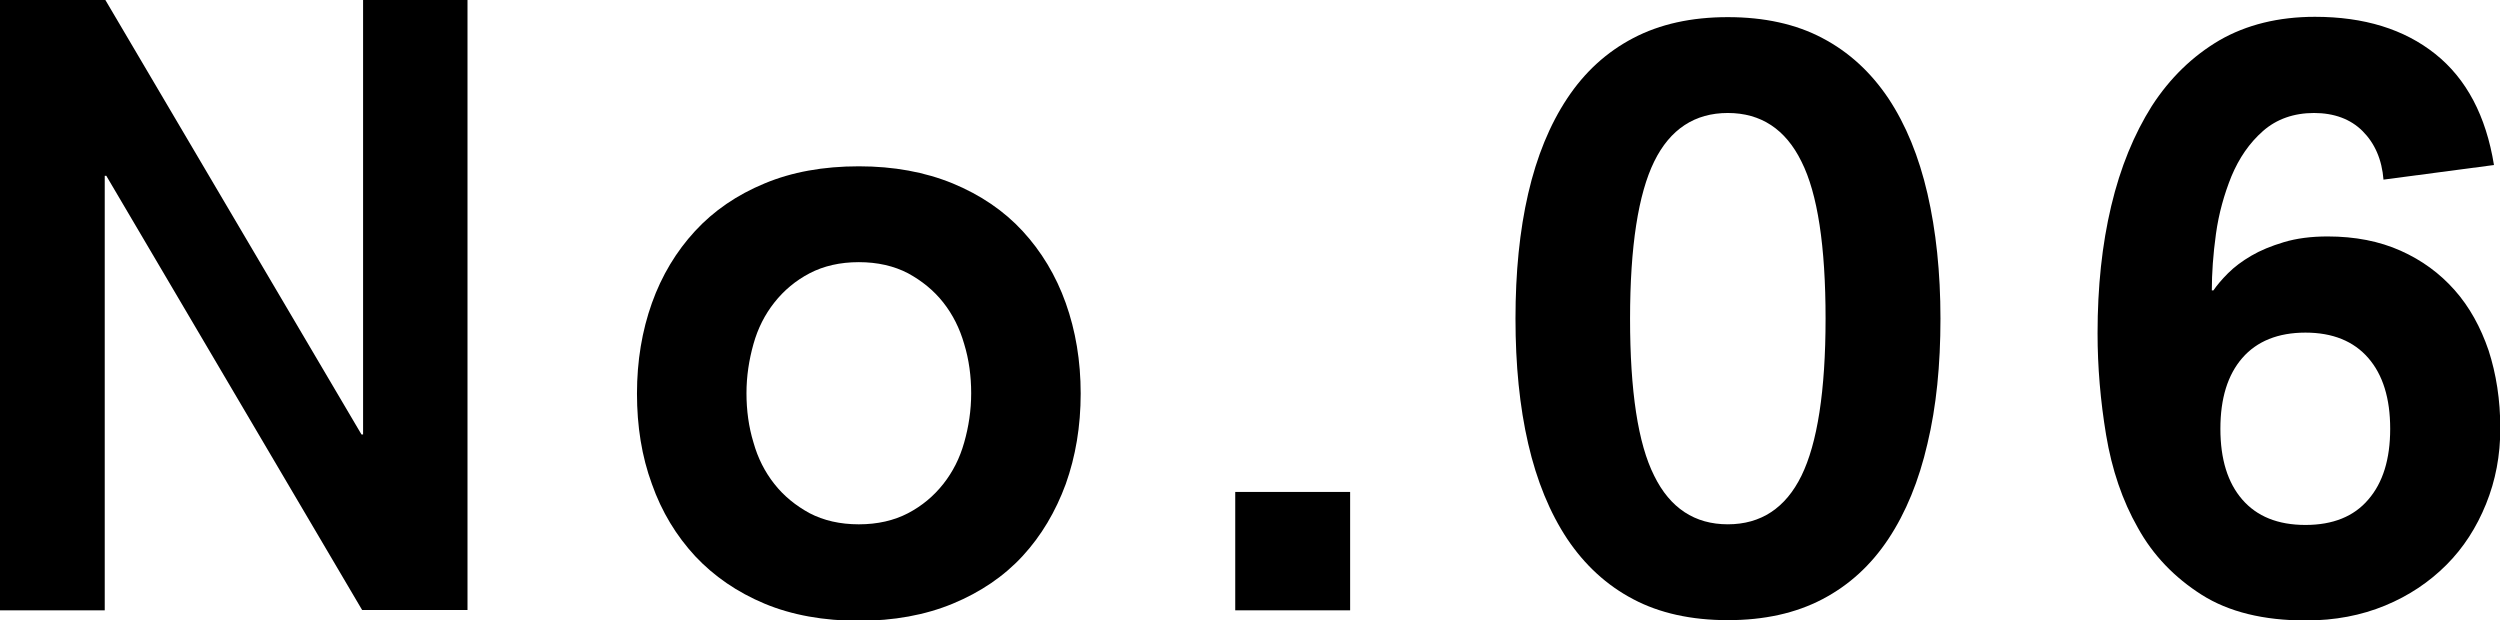
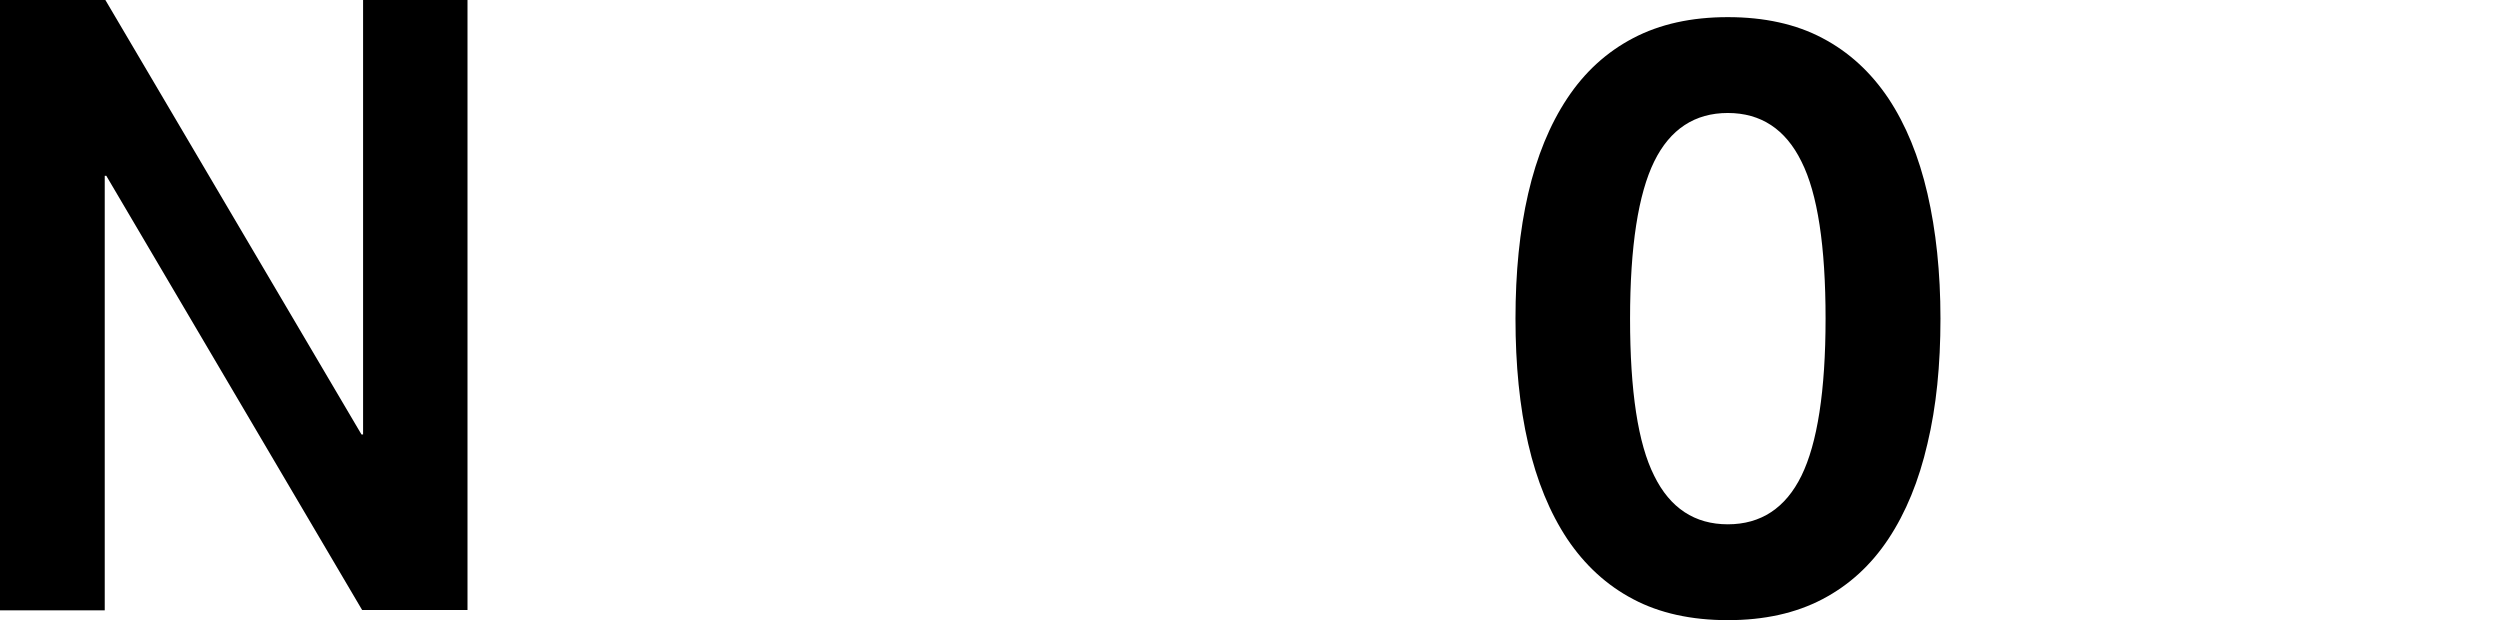
<svg xmlns="http://www.w3.org/2000/svg" id="_レイヤー_2" width="78.77" height="19.55" viewBox="0 0 78.77 19.55">
  <g id="_レイヤー_1-2">
    <g>
      <path d="M0,0H3.32L11.39,13.69h.05V0h3.29V19.22h-3.32L3.35,5.54h-.05v13.69H0V0Z" />
-       <path d="M27.06,5.24c1.1,0,2.08,.18,2.96,.54,.87,.36,1.61,.86,2.2,1.5,.59,.64,1.05,1.4,1.36,2.27,.31,.87,.47,1.82,.47,2.85s-.16,1.98-.47,2.85c-.32,.87-.77,1.63-1.36,2.27-.59,.64-1.33,1.14-2.2,1.5s-1.86,.54-2.96,.54-2.11-.18-2.97-.54c-.86-.36-1.59-.86-2.19-1.5-.59-.64-1.05-1.39-1.36-2.27-.32-.87-.47-1.82-.47-2.85s.16-1.98,.47-2.85c.31-.87,.77-1.63,1.36-2.27,.59-.64,1.32-1.14,2.19-1.5,.86-.36,1.85-.54,2.97-.54Zm0,3.02c-.59,0-1.11,.12-1.55,.35-.44,.23-.81,.54-1.11,.92-.3,.38-.52,.81-.66,1.31-.14,.5-.22,1.01-.22,1.55s.07,1.06,.22,1.55c.14,.5,.36,.93,.66,1.31,.3,.38,.67,.68,1.11,.92,.44,.23,.96,.35,1.55,.35s1.11-.12,1.55-.35c.44-.23,.81-.54,1.11-.92s.52-.81,.66-1.31c.14-.49,.22-1.01,.22-1.55s-.07-1.06-.22-1.55c-.14-.49-.36-.93-.66-1.31-.3-.38-.67-.68-1.11-.92-.44-.23-.96-.35-1.55-.35Z" />
-       <path d="M38.92,15.5h3.62v3.73h-3.62v-3.73Z" />
      <path d="M54.44,.54c1.15,0,2.15,.22,2.98,.66,.84,.44,1.53,1.08,2.08,1.9,.55,.83,.96,1.83,1.23,3,.27,1.17,.41,2.48,.41,3.94s-.13,2.77-.41,3.94c-.27,1.17-.68,2.17-1.23,3-.55,.83-1.24,1.46-2.08,1.9-.84,.44-1.83,.66-2.98,.66s-2.15-.22-2.98-.66c-.84-.44-1.53-1.08-2.08-1.9-.55-.83-.96-1.83-1.23-3-.27-1.17-.4-2.48-.4-3.94s.13-2.77,.4-3.94c.27-1.17,.68-2.17,1.23-3,.55-.83,1.24-1.46,2.08-1.9,.84-.44,1.83-.66,2.98-.66Zm0,3.02c-1.04,0-1.82,.51-2.32,1.53-.5,1.02-.76,2.67-.76,4.95s.25,3.94,.76,4.95c.5,1.02,1.28,1.53,2.32,1.53s1.82-.51,2.32-1.53c.5-1.02,.76-2.67,.76-4.95s-.25-3.94-.76-4.95c-.5-1.02-1.28-1.53-2.32-1.53Z" />
-       <path d="M75.1,5.67c-.05-.65-.28-1.16-.66-1.54s-.9-.57-1.53-.57-1.18,.19-1.61,.57-.75,.85-.99,1.42c-.23,.57-.4,1.17-.49,1.82s-.13,1.24-.13,1.78h.05c.11-.16,.26-.34,.46-.54,.2-.2,.44-.38,.73-.55,.29-.17,.63-.31,1.03-.43,.4-.12,.86-.18,1.38-.18,.86,0,1.63,.15,2.3,.45,.67,.3,1.23,.71,1.7,1.24,.47,.53,.82,1.17,1.07,1.9,.24,.74,.37,1.56,.37,2.46,0,.85-.15,1.64-.45,2.38-.3,.74-.71,1.38-1.25,1.92-.54,.54-1.18,.97-1.93,1.28s-1.58,.47-2.5,.47c-1.33,0-2.43-.27-3.28-.81-.85-.54-1.53-1.24-2.01-2.11-.49-.86-.82-1.84-1-2.92-.18-1.08-.27-2.15-.27-3.21,0-1.46,.14-2.79,.43-4.01s.72-2.26,1.28-3.15c.57-.88,1.28-1.57,2.13-2.07,.85-.49,1.86-.74,3.01-.74,1.55,0,2.81,.39,3.79,1.17s1.6,1.95,1.85,3.5l-3.48,.46Zm-2.46,4.81c-.86,0-1.53,.27-1.99,.8-.46,.53-.69,1.27-.69,2.23s.23,1.7,.69,2.23c.46,.53,1.12,.8,1.99,.8s1.53-.27,1.98-.8c.46-.53,.69-1.27,.69-2.23s-.23-1.7-.69-2.23c-.46-.53-1.12-.8-1.98-.8Z" />
    </g>
  </g>
</svg>